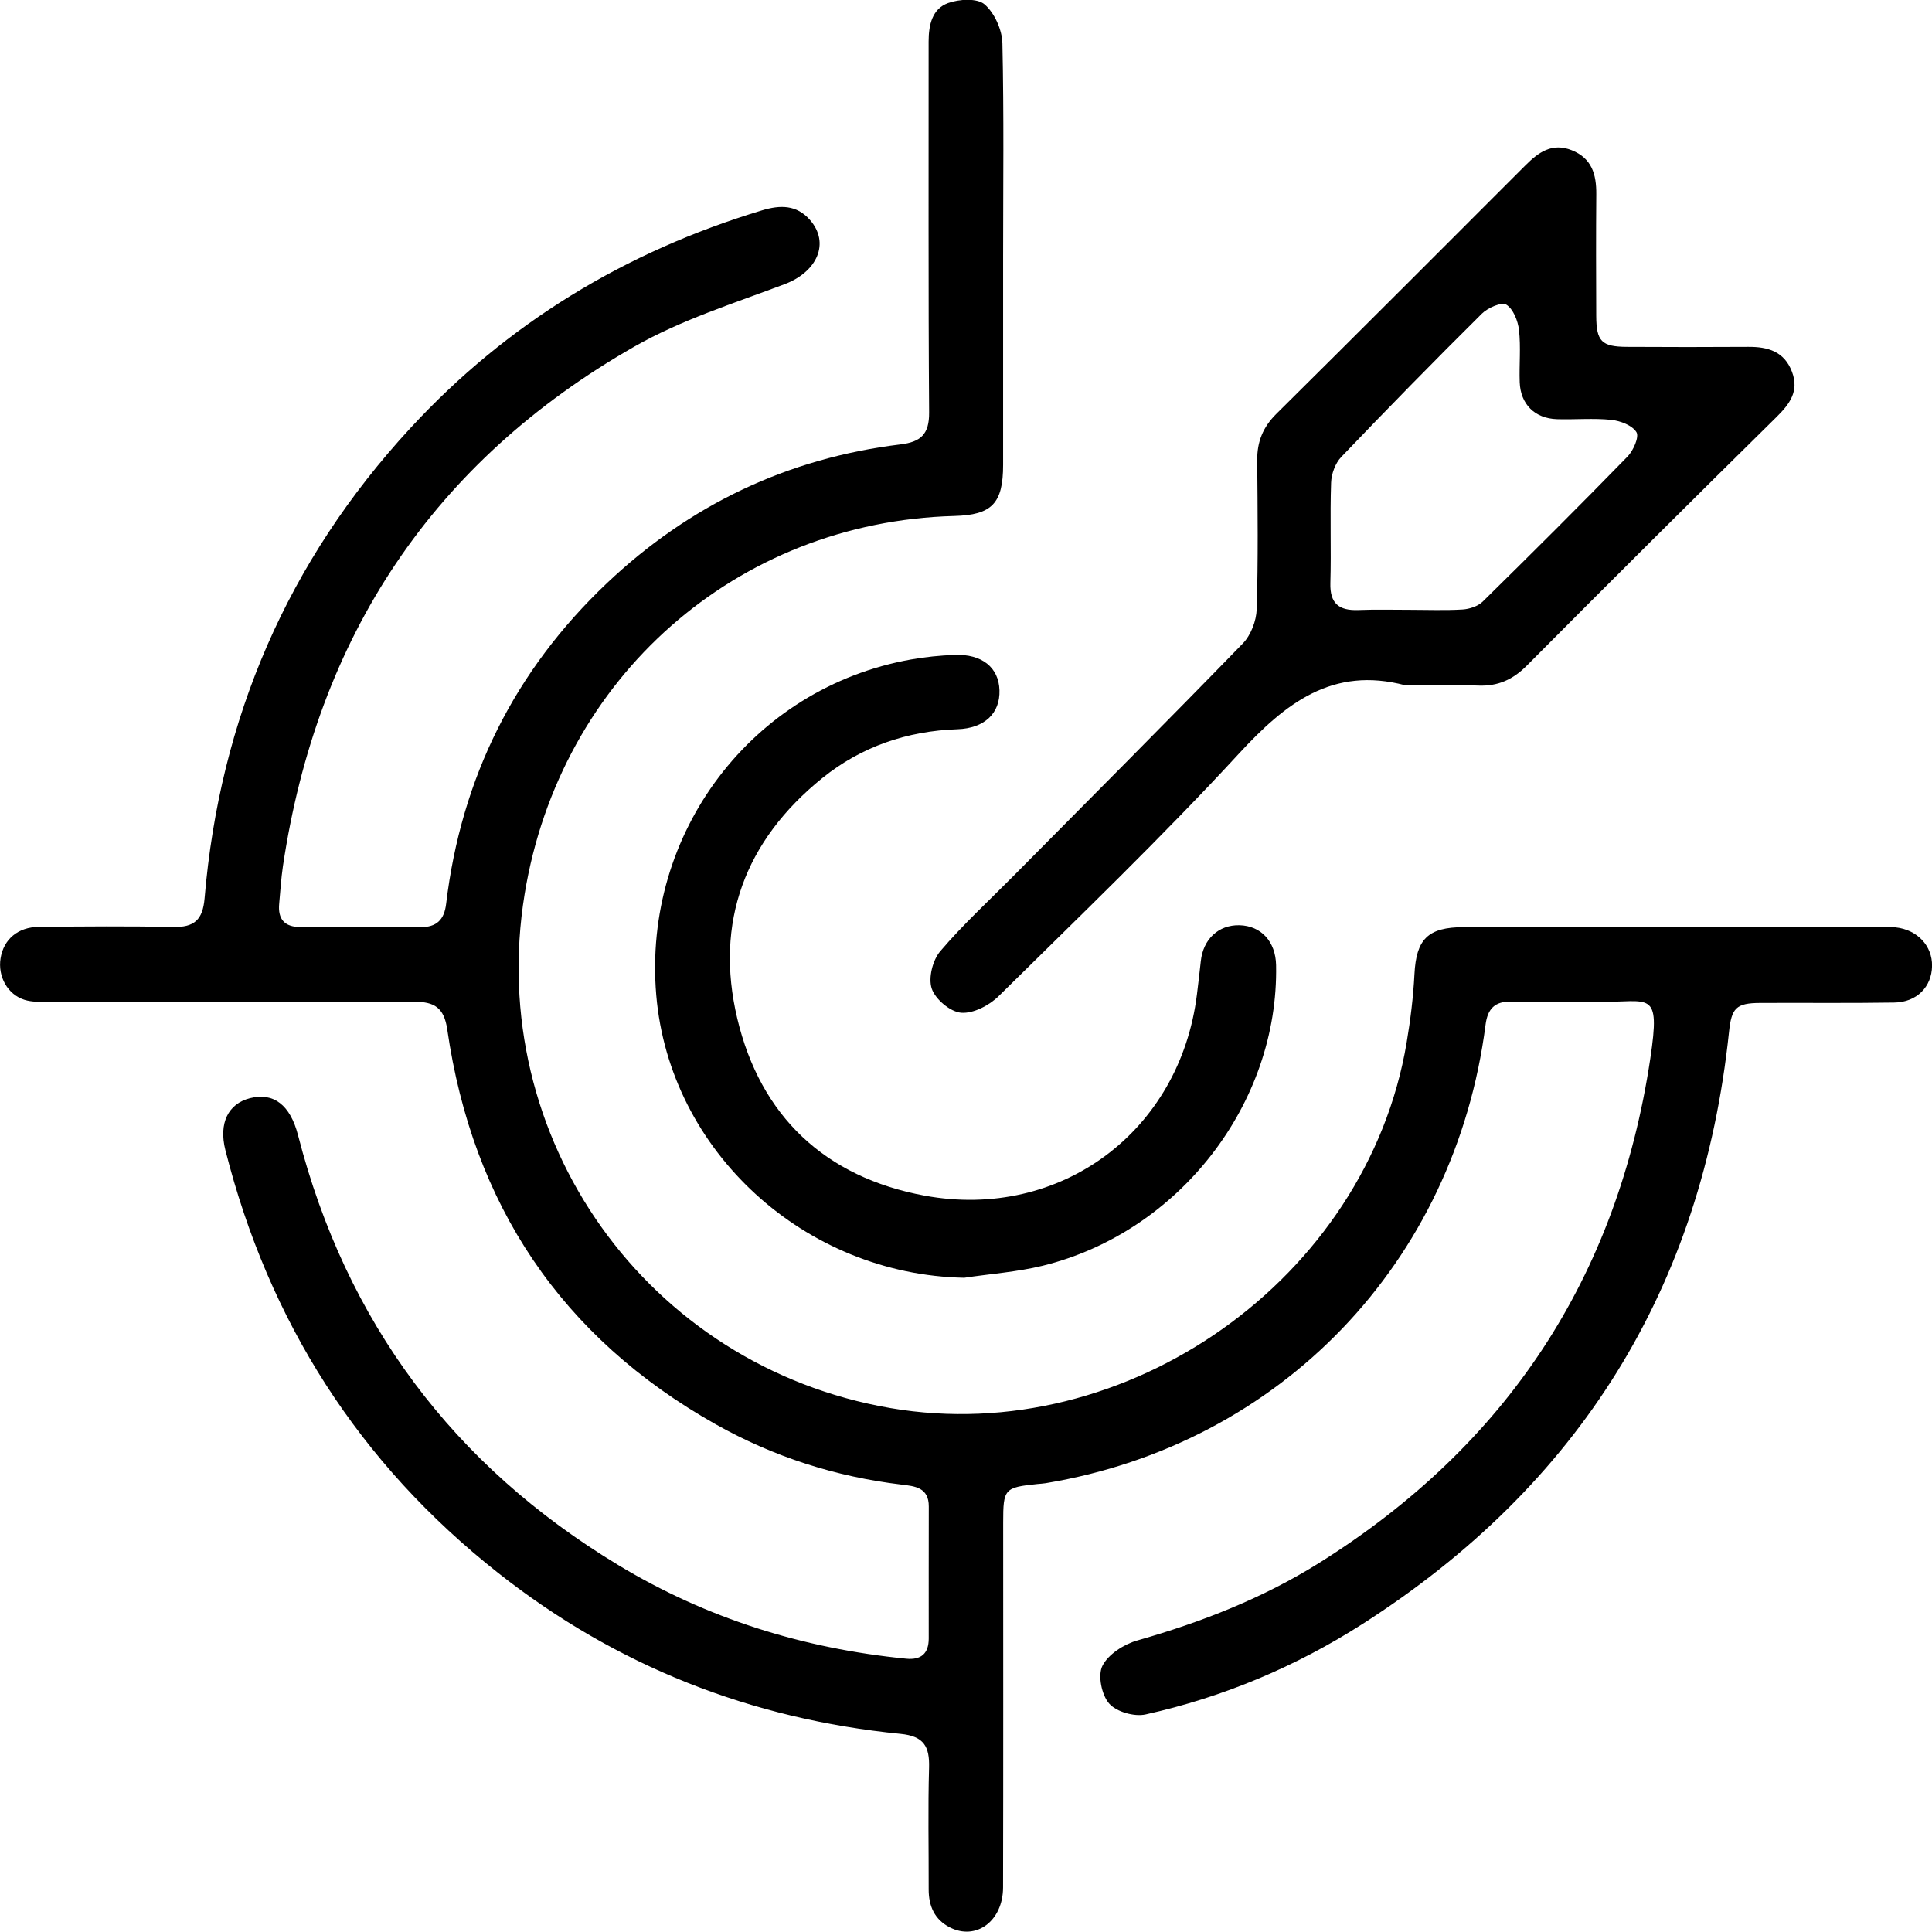
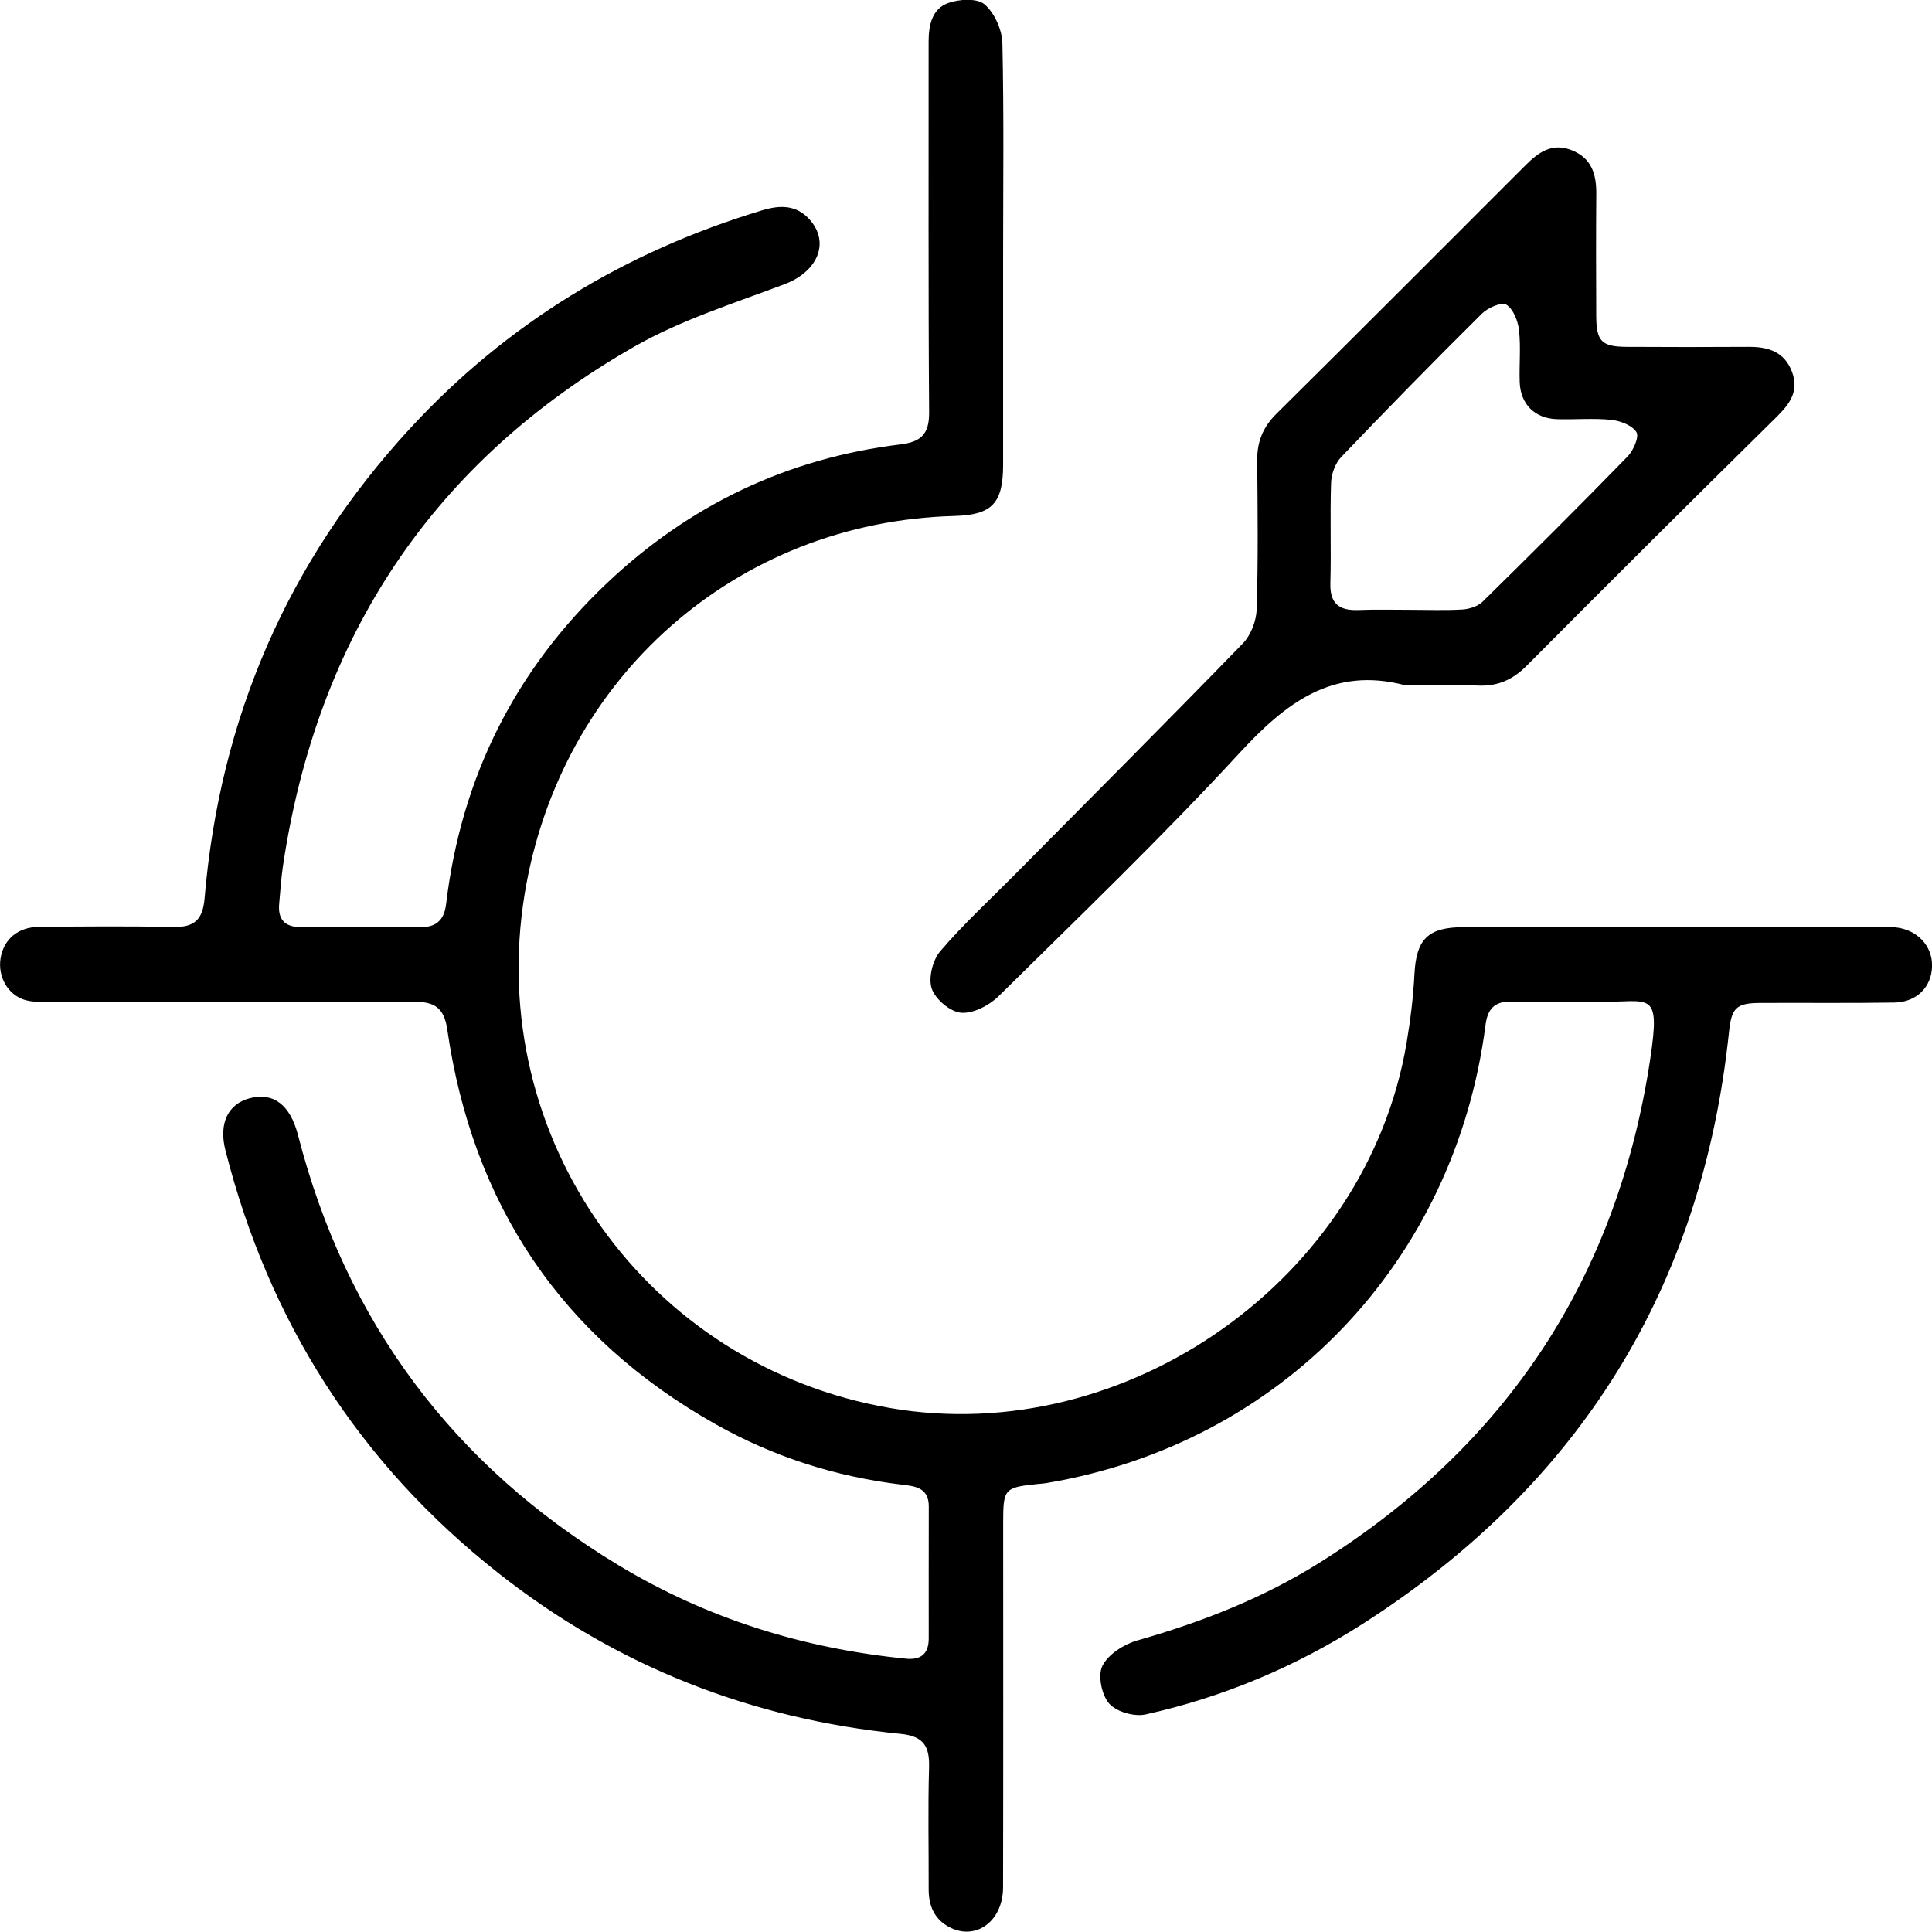
<svg xmlns="http://www.w3.org/2000/svg" xmlns:xlink="http://www.w3.org/1999/xlink" version="1.1" id="Layer_1" x="0px" y="0px" viewBox="0 0 344.89 344.85" style="enable-background:new 0 0 344.89 344.85;" xml:space="preserve">
  <style type="text/css">
	.st0{fill:url(#SVGID_1_);}
	.st1{fill:url(#SVGID_00000168093741298168438850000008370113638423464332_);}
	.st2{fill:url(#SVGID_00000108297684857982043410000011256608591800418730_);}
	.st3{fill:url(#SVGID_00000158014818350511374220000000474516996690431920_);}
	.st4{fill:url(#SVGID_00000149365723666870831500000007407124516321990317_);}
	.st5{fill:url(#SVGID_00000072270715841432354150000007467026016279329977_);}
	.st6{fill:url(#SVGID_00000070079415324288180190000005634325711434394287_);}
	.st7{fill:url(#SVGID_00000003064456103602945710000000255066896927710627_);}
	.st8{fill:url(#SVGID_00000026874867061007632900000017807584923226345911_);}
	.st9{fill:url(#SVGID_00000005243170124553748070000009001072357918887297_);}
	.st10{fill:url(#SVGID_00000162335210281725187360000005731650786089932469_);}
	
		.st11{clip-path:url(#SVGID_00000025443906315276835660000011946003949635072143_);fill:url(#SVGID_00000003797367578133314250000016769673207743283367_);}
</style>
  <linearGradient id="SVGID_1_" gradientUnits="userSpaceOnUse" x1="-478.368" y1="27.776" x2="-430.194" y2="27.776">
    <stop offset="0" style="stop-color:#E32529" />
    <stop offset="1" style="stop-color:#EF8422" />
  </linearGradient>
  <path class="st0" d="M-430.24,27.88c0,5,0.11,10-0.03,15c-0.16,5.89-3.29,8.96-9.15,9c-9.85,0.07-19.71,0.06-29.56,0  c-6-0.04-9.3-3.29-9.34-9.25c-0.07-10-0.08-20,0.01-29.99c0.05-5.49,3.07-8.78,8.47-8.87c10.35-0.17,20.7-0.17,31.05-0.01  c5.58,0.08,8.36,3.05,8.51,8.76C-430.13,17.63-430.24,22.75-430.24,27.88z M-461.94,35.35c5.39,0,10.42,0,15.46,0  c0-5.29,0-10.33,0-15.38c-5.27,0-10.3,0-15.46,0C-461.94,25.16-461.94,30.1-461.94,35.35z" />
  <linearGradient id="SVGID_00000035490363511515225900000014689152255799490441_" gradientUnits="userSpaceOnUse" x1="-478.359" y1="155.72" x2="-430.196" y2="155.72">
    <stop offset="0" style="stop-color:#E32529" />
    <stop offset="1" style="stop-color:#EF8422" />
  </linearGradient>
  <path style="fill:url(#SVGID_00000035490363511515225900000014689152255799490441_);" d="M-430.23,155.79c0,5,0.1,10-0.03,15  c-0.15,6.05-2.99,8.92-9.07,8.99c-9.98,0.11-19.96,0.12-29.93-0.01c-6.09-0.08-9.03-3.25-9.06-9.46c-0.05-9.75-0.05-19.49,0-29.24  c0.03-6.2,3.29-9.41,9.52-9.44c9.73-0.05,19.46-0.05,29.18,0c6.12,0.03,9.22,3.06,9.36,9.17  C-430.14,145.79-430.23,150.79-430.23,155.79z M-446.4,148.11c-5.28,0-10.31,0-15.46,0c0,5.26,0,10.29,0,15.44  c5.25,0,10.27,0,15.46,0C-446.4,158.4-446.4,153.46-446.4,148.11z" />
  <linearGradient id="SVGID_00000128468974648589075260000007932257669452149431_" gradientUnits="userSpaceOnUse" x1="-478.379" y1="91.75" x2="-430.2" y2="91.75">
    <stop offset="0" style="stop-color:#E32529" />
    <stop offset="1" style="stop-color:#EF8422" />
  </linearGradient>
  <path style="fill:url(#SVGID_00000128468974648589075260000007932257669452149431_);" d="M-454.25,67.76  c5.11,0,10.23-0.04,15.34,0.01c5.2,0.05,8.45,2.76,8.55,7.85c0.21,10.74,0.21,21.49,0,32.24c-0.1,5.08-3.36,7.84-8.55,7.86  c-10.23,0.04-20.46,0.05-30.68,0c-5.35-0.02-8.65-3.19-8.71-8.6c-0.11-10.25-0.11-20.5,0-30.74c0.06-5.42,3.35-8.55,8.7-8.6  C-464.48,67.72-459.37,67.76-454.25,67.76z M-446.54,99.49c0-5.35,0-10.38,0-15.34c-5.31,0-10.32,0-15.31,0c0,5.28,0,10.22,0,15.34  C-456.68,99.49-451.74,99.49-446.54,99.49z" />
  <linearGradient id="SVGID_00000060744308626815747160000000745838689832355771_" gradientUnits="userSpaceOnUse" x1="-414.278" y1="43.748" x2="-334.52" y2="43.748">
    <stop offset="0" style="stop-color:#E32529" />
    <stop offset="1" style="stop-color:#EF8422" />
  </linearGradient>
  <path style="fill:url(#SVGID_00000060744308626815747160000000745838689832355771_);" d="M-374.39,35.6c10.1,0,20.2-0.02,30.3,0.01  c5.92,0.02,9.58,3.17,9.58,8.13c0,4.97-3.66,8.13-9.58,8.13c-20.2,0.02-40.4,0.02-60.6,0c-5.92-0.01-9.58-3.17-9.58-8.14  c0-4.97,3.65-8.11,9.58-8.13C-394.59,35.58-384.49,35.6-374.39,35.6z" />
  <linearGradient id="SVGID_00000046303840287481806890000010289625715745129116_" gradientUnits="userSpaceOnUse" x1="-414.274" y1="107.702" x2="-334.52" y2="107.702">
    <stop offset="0" style="stop-color:#E32529" />
    <stop offset="1" style="stop-color:#EF8422" />
  </linearGradient>
  <path style="fill:url(#SVGID_00000046303840287481806890000010289625715745129116_);" d="M-374.39,115.73  c-10.35,0-20.7,0.02-31.04-0.01c-5.28-0.02-8.63-2.95-8.83-7.6c-0.2-4.85,3.05-8.35,8.44-8.38c20.94-0.11,41.89-0.11,62.84,0  c5.41,0.03,8.65,3.51,8.46,8.37c-0.19,4.67-3.53,7.59-8.82,7.61C-353.7,115.75-364.04,115.73-374.39,115.73z" />
  <linearGradient id="SVGID_00000053543305212973775790000016579297340377428100_" gradientUnits="userSpaceOnUse" x1="-414.274" y1="171.792" x2="-334.521" y2="171.792">
    <stop offset="0" style="stop-color:#E32529" />
    <stop offset="1" style="stop-color:#EF8422" />
  </linearGradient>
  <path style="fill:url(#SVGID_00000053543305212973775790000016579297340377428100_);" d="M-374.42,163.76  c10.35,0,20.7-0.02,31.04,0.01c5.34,0.02,8.64,2.88,8.84,7.58c0.21,4.86-3.03,8.37-8.43,8.4c-20.95,0.11-41.89,0.11-62.84,0  c-5.41-0.03-8.66-3.5-8.47-8.36c0.17-4.64,3.54-7.6,8.81-7.62C-395.11,163.74-384.76,163.76-374.42,163.76z" />
  <linearGradient id="SVGID_00000090985134136417876740000015239117910729591452_" gradientUnits="userSpaceOnUse" x1="-414.278" y1="139.741" x2="-366.311" y2="139.741">
    <stop offset="0" style="stop-color:#E32529" />
    <stop offset="1" style="stop-color:#EF8422" />
  </linearGradient>
  <path style="fill:url(#SVGID_00000090985134136417876740000015239117910729591452_);" d="M-390.49,147.89  c-4.98,0-9.96,0.07-14.94-0.02c-5.33-0.09-8.83-3.35-8.85-8.08c-0.03-4.73,3.47-8.11,8.76-8.16c10.08-0.09,20.16-0.08,30.25,0  c5.27,0.04,8.93,3.45,8.96,8.07c0.03,4.6-3.64,7.99-8.87,8.19c-0.12,0-0.25,0-0.37,0C-380.53,147.89-385.51,147.89-390.49,147.89z" />
  <linearGradient id="SVGID_00000039096205727748696370000002581256193732759199_" gradientUnits="userSpaceOnUse" x1="-414.269" y1="11.705" x2="-366.307" y2="11.705">
    <stop offset="0" style="stop-color:#E32529" />
    <stop offset="1" style="stop-color:#EF8422" />
  </linearGradient>
  <path style="fill:url(#SVGID_00000039096205727748696370000002581256193732759199_);" d="M-390.45,19.73c-5.1,0-10.2,0.04-15.3-0.01  c-4.98-0.05-8.27-3-8.51-7.51c-0.25-4.73,2.85-8.32,7.95-8.42c10.69-0.19,21.4-0.18,32.09,0.02c4.72,0.09,8.1,3.94,7.91,8.22  c-0.2,4.4-3.69,7.63-8.46,7.68C-380,19.78-385.22,19.73-390.45,19.73z" />
  <linearGradient id="SVGID_00000069390305286615036320000000951364427591605933_" gradientUnits="userSpaceOnUse" x1="-414.272" y1="75.782" x2="-366.307" y2="75.782">
    <stop offset="0" style="stop-color:#E32529" />
    <stop offset="1" style="stop-color:#EF8422" />
  </linearGradient>
  <path style="fill:url(#SVGID_00000069390305286615036320000000951364427591605933_);" d="M-390.5,67.76  c5.22,0,10.45-0.04,15.67,0.01c4.79,0.05,8.27,3.22,8.51,7.63c0.23,4.28-3.14,8.17-7.85,8.26c-10.82,0.2-21.64,0.21-32.46-0.01  c-4.86-0.1-7.84-3.72-7.63-8.33c0.2-4.49,3.52-7.5,8.46-7.55C-400.7,67.72-395.6,67.76-390.5,67.76z" />
  <linearGradient id="SVGID_00000029753884504538564810000010491320418346042001_" gradientUnits="userSpaceOnUse" x1="-286.66" y1="83.785" x2="-222.932" y2="83.785">
    <stop offset="0" style="stop-color:#E32529" />
    <stop offset="1" style="stop-color:#EF8422" />
  </linearGradient>
-   <path style="fill:url(#SVGID_00000029753884504538564810000010491320418346042001_);" d="M-262.79,88.57  c8.97-9.02,17.35-17.56,25.87-25.95c5.07-4.99,12.69-3.23,13.89,3.38c0.42,2.31-0.51,5.73-2.12,7.41  c-10.33,10.82-20.95,21.35-31.61,31.84c-3.63,3.58-8.25,3.37-11.95-0.26c-5.08-4.97-10.09-10-15.05-15.09  c-3.67-3.77-3.83-8.23-0.59-11.65c3.23-3.4,8.15-3.36,11.93,0.32C-269.21,81.69-266.2,85.01-262.79,88.57z" />
  <linearGradient id="SVGID_00000091724323387848404450000017030713426987453587_" gradientUnits="userSpaceOnUse" x1="-624.019" y1="-277.73" x2="-52.259" y2="-277.73" gradientTransform="matrix(1 0 0 -1 0 497.594)">
    <stop offset="0" style="stop-color:#E32529" />
    <stop offset="1" style="stop-color:#EF8422" />
  </linearGradient>
  <rect x="-624.02" y="584.73" style="fill:url(#SVGID_00000091724323387848404450000017030713426987453587_);" width="571.76" height="381.18" />
  <g>
    <defs>
      <path id="SVGID_00000119824277714415714430000003674034489006910886_" d="M-446.24-76.24c0-3.36-0.02-6.22,0-9.07    c0.09-12.57,9.72-22.88,22.34-22.99c27.69-0.24,55.38-0.25,83.06,0c12.43,0.11,21.99,10.14,22.44,22.63    c0.11,2.98,0.02,5.96,0.02,9.43c1.59,0,2.92,0,4.24,0c11.47,0,22.95-0.02,34.42,0.01c14.49,0.03,25.04,10.54,25.06,25    c0.03,24.74,0.01,49.49,0.01,74.23c0,1.37,0,2.73,0,4.5c1.51,0.07,2.83,0.18,4.15,0.18c12.6,0.01,25.19-0.02,37.79,0.02    c14.09,0.05,21.98,7.95,22,22.1c0.04,22.62-0.26,45.24,0.11,67.86c0.24,14.47-10.62,22.79-22.44,22.24    c-13.67-0.64-27.4-0.15-41.61-0.15c0,1.54,0,2.86,0,4.18c0,24.74,0.01,49.49,0,74.23c-0.01,15.13-10.47,25.72-25.6,25.73    c-68.1,0.04-136.2,0.04-204.3,0c-14.65-0.01-24.97-10.02-25.62-24.64c-0.04-1-0.03-2-0.03-3c0-88.35,0.03-176.7-0.05-265.06    c-0.01-8.73,2.2-16.3,9.12-21.95c4.48-3.66,9.65-5.52,15.52-5.49C-472.64-76.19-459.69-76.24-446.24-76.24z M-270.83,139.73    c-8.95,0-17.55,0.01-26.15,0c-13.37-0.01-21.51-7.97-21.56-21.35c-0.08-23.12-0.09-46.25,0-69.37    c0.05-13.2,8.09-21.17,21.27-21.31c7.48-0.08,14.97,0,22.46-0.03c1.31,0,2.62-0.14,4.15-0.23c0-1.82,0-3.18,0-4.55    c0-23.75,0-47.5,0-71.25c0-1.25,0.02-2.51-0.11-3.74c-0.48-4.79-3.12-7.84-7.86-7.91c-12.96-0.2-25.93-0.04-38.9,0    c-0.19,0-0.39,0.27-0.84,0.62c0,2.67,0.08,5.53-0.01,8.39c-0.41,12.88-10.32,22.69-23.06,22.71c-27.32,0.04-54.64,0.05-81.96,0    c-12.76-0.02-22.73-10.06-22.82-22.81c-0.02-2.94,0-5.88,0-9.09c-12.27,0-23.98,0-35.69,0c-9.77,0-12.24,2.46-12.25,12.11    c0,87.87,0,175.74,0,263.61c0,1-0.03,2,0.01,3c0.22,5.72,3.5,9.04,9.21,9.05c68.36,0.02,136.73,0.03,205.09-0.07    c2.08,0,4.44-0.84,6.18-2.01c3.03-2.03,3.03-5.5,3.03-8.8c-0.01-24.37,0-48.75-0.01-73.12    C-270.67,142.48-270.76,141.37-270.83,139.73z M-254.88,123.68c14.21,0,28.42,0.03,42.63-0.02c4.44-0.01,5.52-1.14,5.53-5.58    c0.02-22.85,0.02-45.71,0-68.56c0-4.5-1.28-5.78-5.78-5.78c-28.04-0.02-56.09-0.02-84.13,0c-4.71,0-5.9,1.23-5.9,6.03    c-0.01,22.6-0.01,45.21,0,67.81c0,5.1,0.98,6.08,6.16,6.09C-282.55,123.7-268.72,123.68-254.88,123.68z M-382.35-44.32    c12.84,0,25.68,0.02,38.52-0.01c7.11-0.01,9.21-2.1,9.22-9.06c0.01-9.99,0.01-19.98,0-29.97c-0.01-6.59-2.14-8.74-8.7-8.75    c-26.05-0.01-52.1-0.01-78.15,0c-6.52,0-8.7,2.17-8.73,8.78c-0.05,9.87-0.03,19.73-0.01,29.6c0.02,7.27,2.11,9.39,9.35,9.4    C-408.03-44.3-395.19-44.32-382.35-44.32z" />
    </defs>
    <clipPath id="SVGID_00000077314764666812060980000012766938820743703224_">
      <use xlink:href="#SVGID_00000119824277714415714430000003674034489006910886_" style="overflow:visible;" />
    </clipPath>
    <linearGradient id="SVGID_00000111901022467437199880000011421119048023854514_" gradientUnits="userSpaceOnUse" x1="-608.889" y1="424.853" x2="-37.129" y2="424.853" gradientTransform="matrix(1 0 0 -1 0 497.594)">
      <stop offset="0" style="stop-color:#E32529" />
      <stop offset="1" style="stop-color:#EF8422" />
    </linearGradient>
    <rect x="-608.89" y="-117.85" style="clip-path:url(#SVGID_00000077314764666812060980000012766938820743703224_);fill:url(#SVGID_00000111901022467437199880000011421119048023854514_);" width="571.76" height="381.18" />
  </g>
  <path d="M179.07,45.91c0,12.35,0.01,24.7,0,37.05c0,6.91-1.98,8.97-8.74,9.15c-38.82,1.05-70.33,28.78-76.67,67.47  c-7.15,43.59,21.87,84.35,65.33,91.79c42.18,7.21,85.03-23.11,92.11-65.22c0.68-4.04,1.19-8.14,1.4-12.24  c0.32-6.25,2.38-8.39,8.8-8.4c20.96-0.01,41.91-0.01,62.87-0.01c3.87,0,7.73,0,11.6,0c0.87,0,1.75-0.04,2.62,0.05  c3.87,0.41,6.57,3.29,6.51,6.9c-0.06,3.7-2.71,6.46-6.74,6.52c-7.98,0.13-15.97,0.03-23.95,0.07c-4.32,0.02-5.11,0.92-5.56,5.2  c-4.81,45.73-26.75,80.91-65.4,105.65c-11.93,7.63-24.9,13.09-38.74,16.16c-2.01,0.45-5.22-0.46-6.51-1.94  c-1.35-1.54-2.06-5.04-1.2-6.74c1.04-2.06,3.83-3.84,6.21-4.52c11.45-3.26,22.44-7.55,32.52-13.87  c33.41-20.96,53.21-50.9,59.07-90.01c1.88-12.53-0.14-9.98-9.09-10.14c-5.24-0.09-10.48,0.05-15.72-0.04  c-2.94-0.05-4.23,1.27-4.6,4.15c-5.46,42.46-36.59,74.88-78.53,81.83c-0.49,0.08-0.99,0.1-1.49,0.15c-5.88,0.61-6.09,0.85-6.09,6.89  c0,21.71,0.03,43.41-0.02,65.12c-0.01,6.01-4.81,9.55-9.52,7.13c-2.72-1.4-3.77-3.81-3.76-6.8c0.02-7.24-0.14-14.47,0.07-21.7  c0.11-3.79-0.93-5.63-5.08-6.04c-26.68-2.64-50.74-12.08-71.82-28.71c-24.84-19.59-40.96-44.87-48.72-75.51  c-1.21-4.8,0.5-8.27,4.4-9.26c4.2-1.07,7.18,1.2,8.57,6.6c8.59,33.38,27.71,58.95,57.16,76.74c15.8,9.55,33.04,14.91,51.4,16.72  c2.67,0.26,4.02-0.91,4.03-3.58c0.01-7.86-0.02-15.72,0.01-23.58c0.02-3.41-2.5-3.64-4.86-3.92c-11.77-1.41-22.87-4.97-33.17-10.76  c-27.61-15.54-43.4-39.27-47.93-70.49c-0.57-3.92-2.32-4.95-5.89-4.94c-21.83,0.08-43.66,0.04-65.49,0.02  c-1.36,0-2.79,0.03-4.06-0.36c-3.05-0.94-4.82-4.18-4.3-7.42c0.54-3.37,3.08-5.58,6.85-5.61c7.98-0.08,15.97-0.15,23.95,0.02  c3.76,0.08,5.29-1.25,5.62-5.11c2.71-32.13,14.84-60.22,36.73-83.94c17.3-18.75,38.38-31.51,62.78-38.88  c3.24-0.98,6.17-1.01,8.55,1.7c3.62,4.12,1.31,9.28-4.52,11.48c-9.05,3.42-18.46,6.37-26.8,11.13  c-35.99,20.55-56.64,51.81-62.75,92.73c-0.33,2.22-0.46,4.46-0.67,6.7c-0.27,2.81,0.96,4.21,3.84,4.2  c7.11-0.03,14.22-0.06,21.33,0.02c2.95,0.03,4.3-1.34,4.63-4.17c2.7-22.51,12.25-41.65,28.69-57.23  c14.74-13.96,32.23-22.32,52.43-24.78c3.59-0.44,5.13-1.79,5.1-5.69c-0.16-22.08-0.07-44.16-0.09-66.24c0-2.94,0.63-5.83,3.48-6.86  c1.97-0.71,5.18-0.9,6.5,0.23c1.78,1.53,3.13,4.53,3.19,6.94C179.23,20.46,179.07,33.19,179.07,45.91z" />
  <path d="M250.85,122.33c-12.98-3.42-21.36,3.18-29.66,12.18c-13.76,14.93-28.44,29.03-42.9,43.3c-1.68,1.66-4.53,3.15-6.7,2.98  c-1.94-0.15-4.62-2.4-5.26-4.31c-0.64-1.89,0.16-5.08,1.53-6.68c4.03-4.74,8.64-8.97,13.03-13.4  c13.68-13.82,27.43-27.58,40.97-41.53c1.44-1.48,2.41-4.03,2.48-6.12c0.27-8.84,0.17-17.7,0.09-26.55  c-0.03-3.32,1.01-5.93,3.41-8.31c14.88-14.74,29.67-29.57,44.48-44.38c2.31-2.31,4.74-4.09,8.26-2.69c3.61,1.44,4.41,4.35,4.38,7.85  c-0.06,7.23-0.04,14.46-0.01,21.69c0.02,4.58,0.95,5.53,5.44,5.56c7.23,0.04,14.46,0.05,21.69,0c3.51-0.03,6.44,0.82,7.81,4.44  c1.32,3.48-0.4,5.77-2.81,8.14c-14.92,14.7-29.77,29.47-44.53,44.33c-2.48,2.49-5.12,3.68-8.61,3.56  C259.58,122.21,255.21,122.33,250.85,122.33z M251.76,108.86c3.11,0,6.24,0.13,9.34-0.06c1.23-0.08,2.72-0.57,3.58-1.4  c8.71-8.56,17.35-17.17,25.87-25.91c1.03-1.06,2.1-3.5,1.58-4.34c-0.75-1.22-2.88-2.03-4.5-2.2c-3.2-0.33-6.47-0.02-9.7-0.12  c-3.95-0.13-6.5-2.67-6.64-6.6c-0.11-3.11,0.22-6.25-0.13-9.33c-0.19-1.64-1.03-3.75-2.27-4.52c-0.83-0.51-3.29,0.56-4.34,1.6  c-8.49,8.42-16.86,16.96-25.12,25.6c-1.06,1.11-1.76,3.02-1.81,4.59c-0.21,5.97,0.04,11.96-0.13,17.93c-0.1,3.64,1.55,4.92,4.95,4.8  C245.53,108.78,248.64,108.86,251.76,108.86z" />
-   <path d="M172.13,228.1c-28.45-0.54-52.62-22.55-54.98-50.47c-2.46-29,17.15-54.86,45.46-59.9c2.57-0.46,5.19-0.72,7.8-0.82  c4.89-0.19,7.89,2.25,8.01,6.31c0.13,4.13-2.68,6.79-7.49,6.96c-9,0.31-17.16,3.09-24.15,8.73c-13.79,11.14-19.24,25.74-15.17,42.89  c4.14,17.45,15.67,28.36,33.46,31.64c24.27,4.46,45.58-11.49,48.6-35.91c0.24-1.98,0.48-3.96,0.69-5.94  c0.42-3.94,3.16-6.5,6.89-6.42c3.87,0.09,6.46,2.9,6.55,7.11c0.49,24.67-17.29,47.69-41.69,53.68  C181.55,227.07,176.8,227.4,172.13,228.1z" />
</svg>